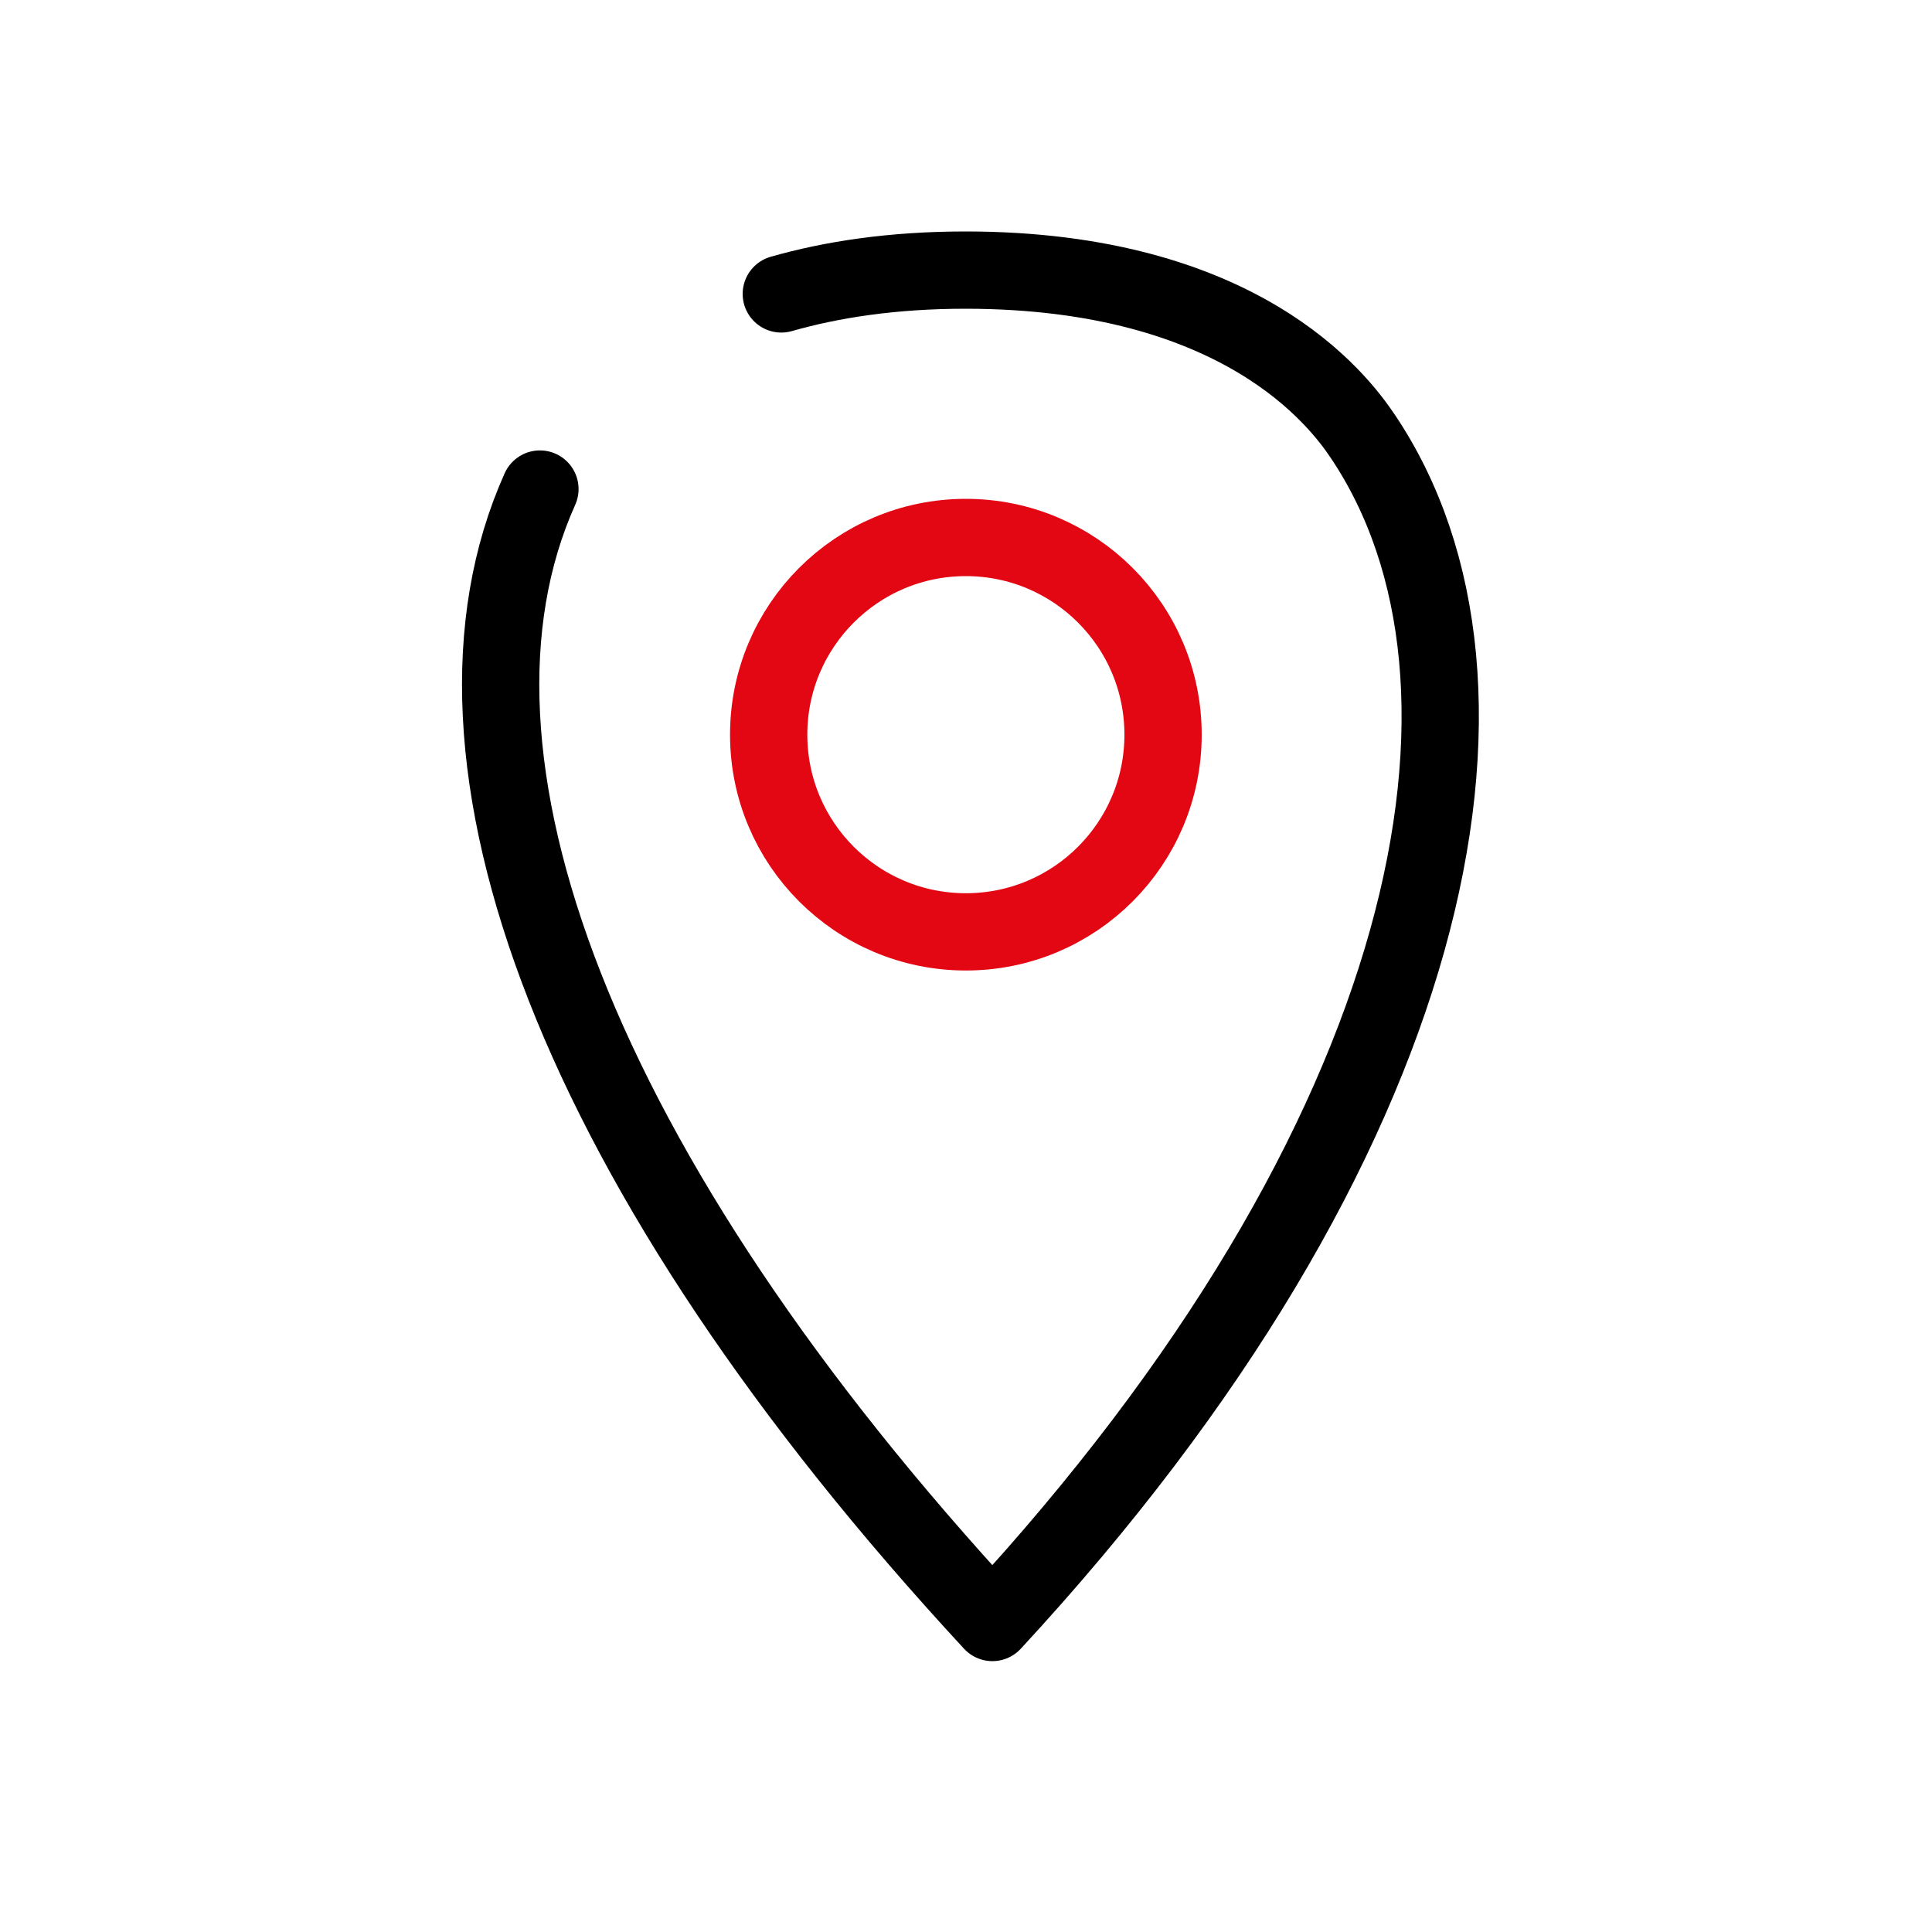
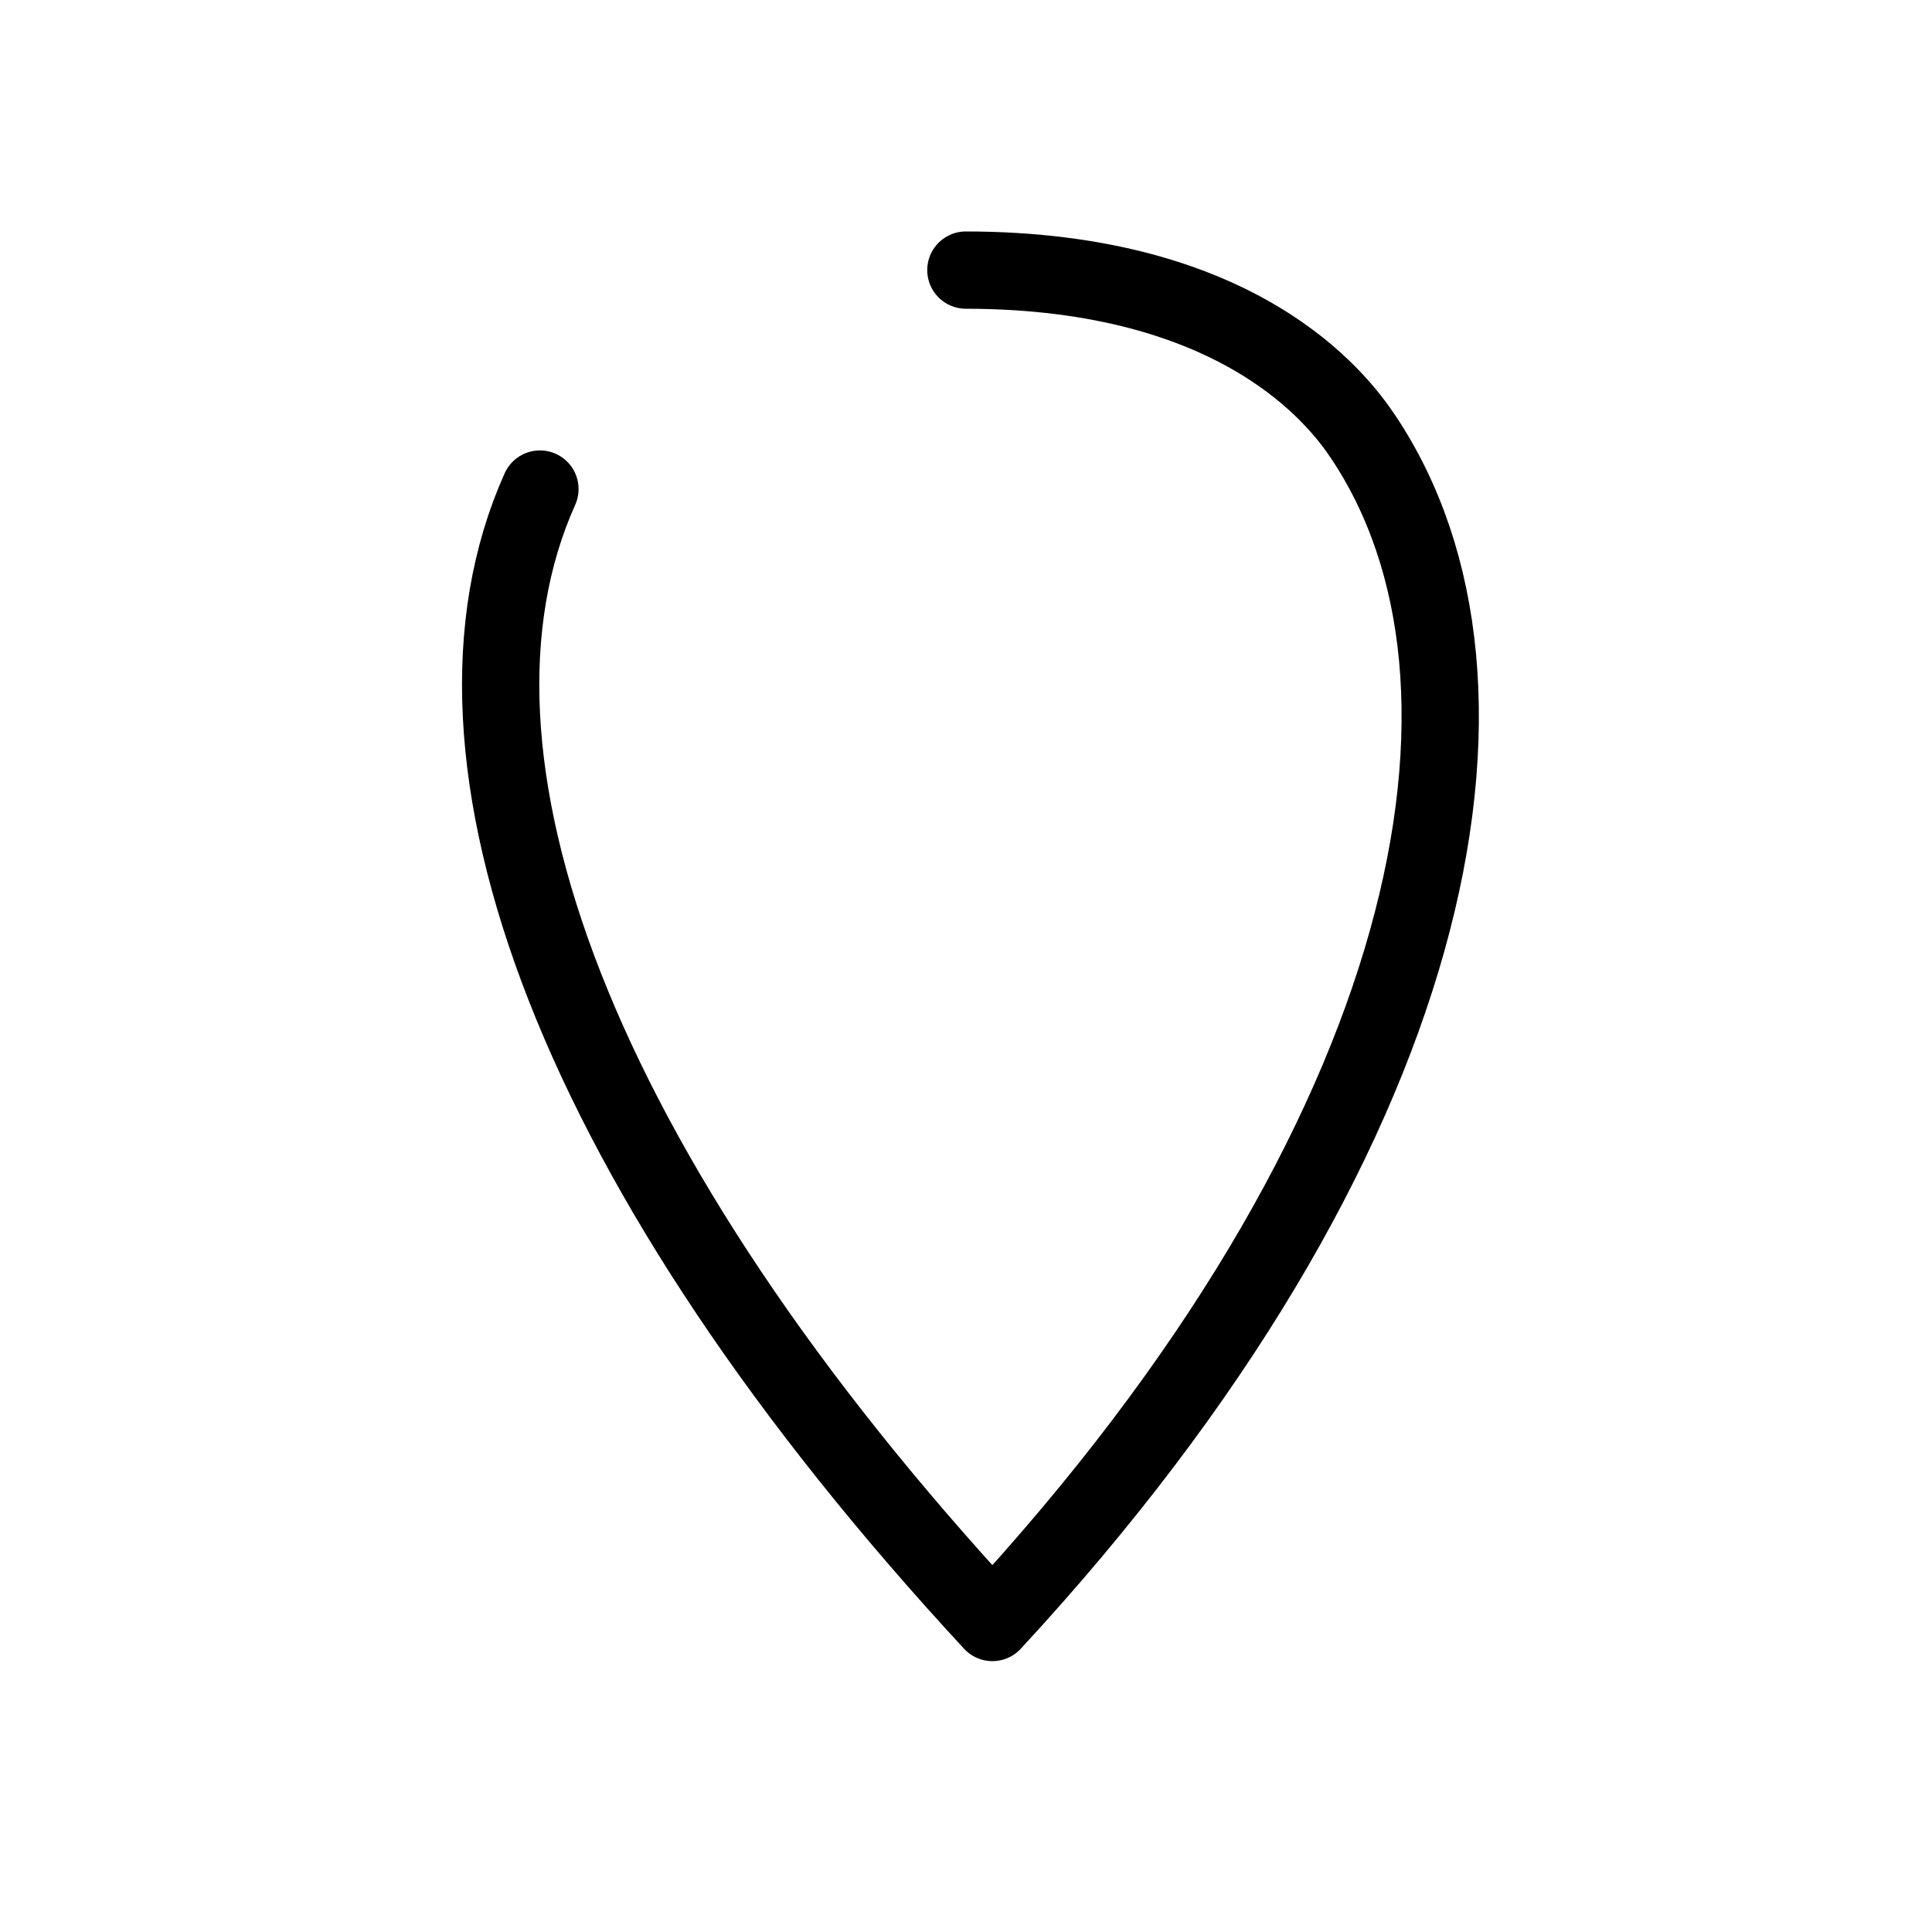
<svg xmlns="http://www.w3.org/2000/svg" id="Alignment" viewBox="0 0 150 150">
  <defs>
    <style>
      .cls-1 {
        stroke: #e30613;
      }

      .cls-1, .cls-2 {
        fill: none;
        stroke-linecap: round;
        stroke-linejoin: round;
        stroke-width: 6px;
      }

      .cls-2 {
        fill-rule: evenodd;
        stroke: #000;
      }
    </style>
  </defs>
-   <path class="cls-2" d="M41.92,37.97c-9.3,20.72,2.74,52.99,35.13,88,34.67-37.47,41.61-72.97,28.76-92.09-1.9-2.83-9.5-12.89-30.82-12.91h0c-5.72,0-10.44.74-14.33,1.85" />
-   <circle class="cls-1" cx="74.99" cy="57.04" r="15.31" />
+   <path class="cls-2" d="M41.92,37.97c-9.3,20.72,2.74,52.99,35.13,88,34.67-37.47,41.61-72.97,28.76-92.09-1.9-2.83-9.5-12.89-30.82-12.91h0" />
</svg>